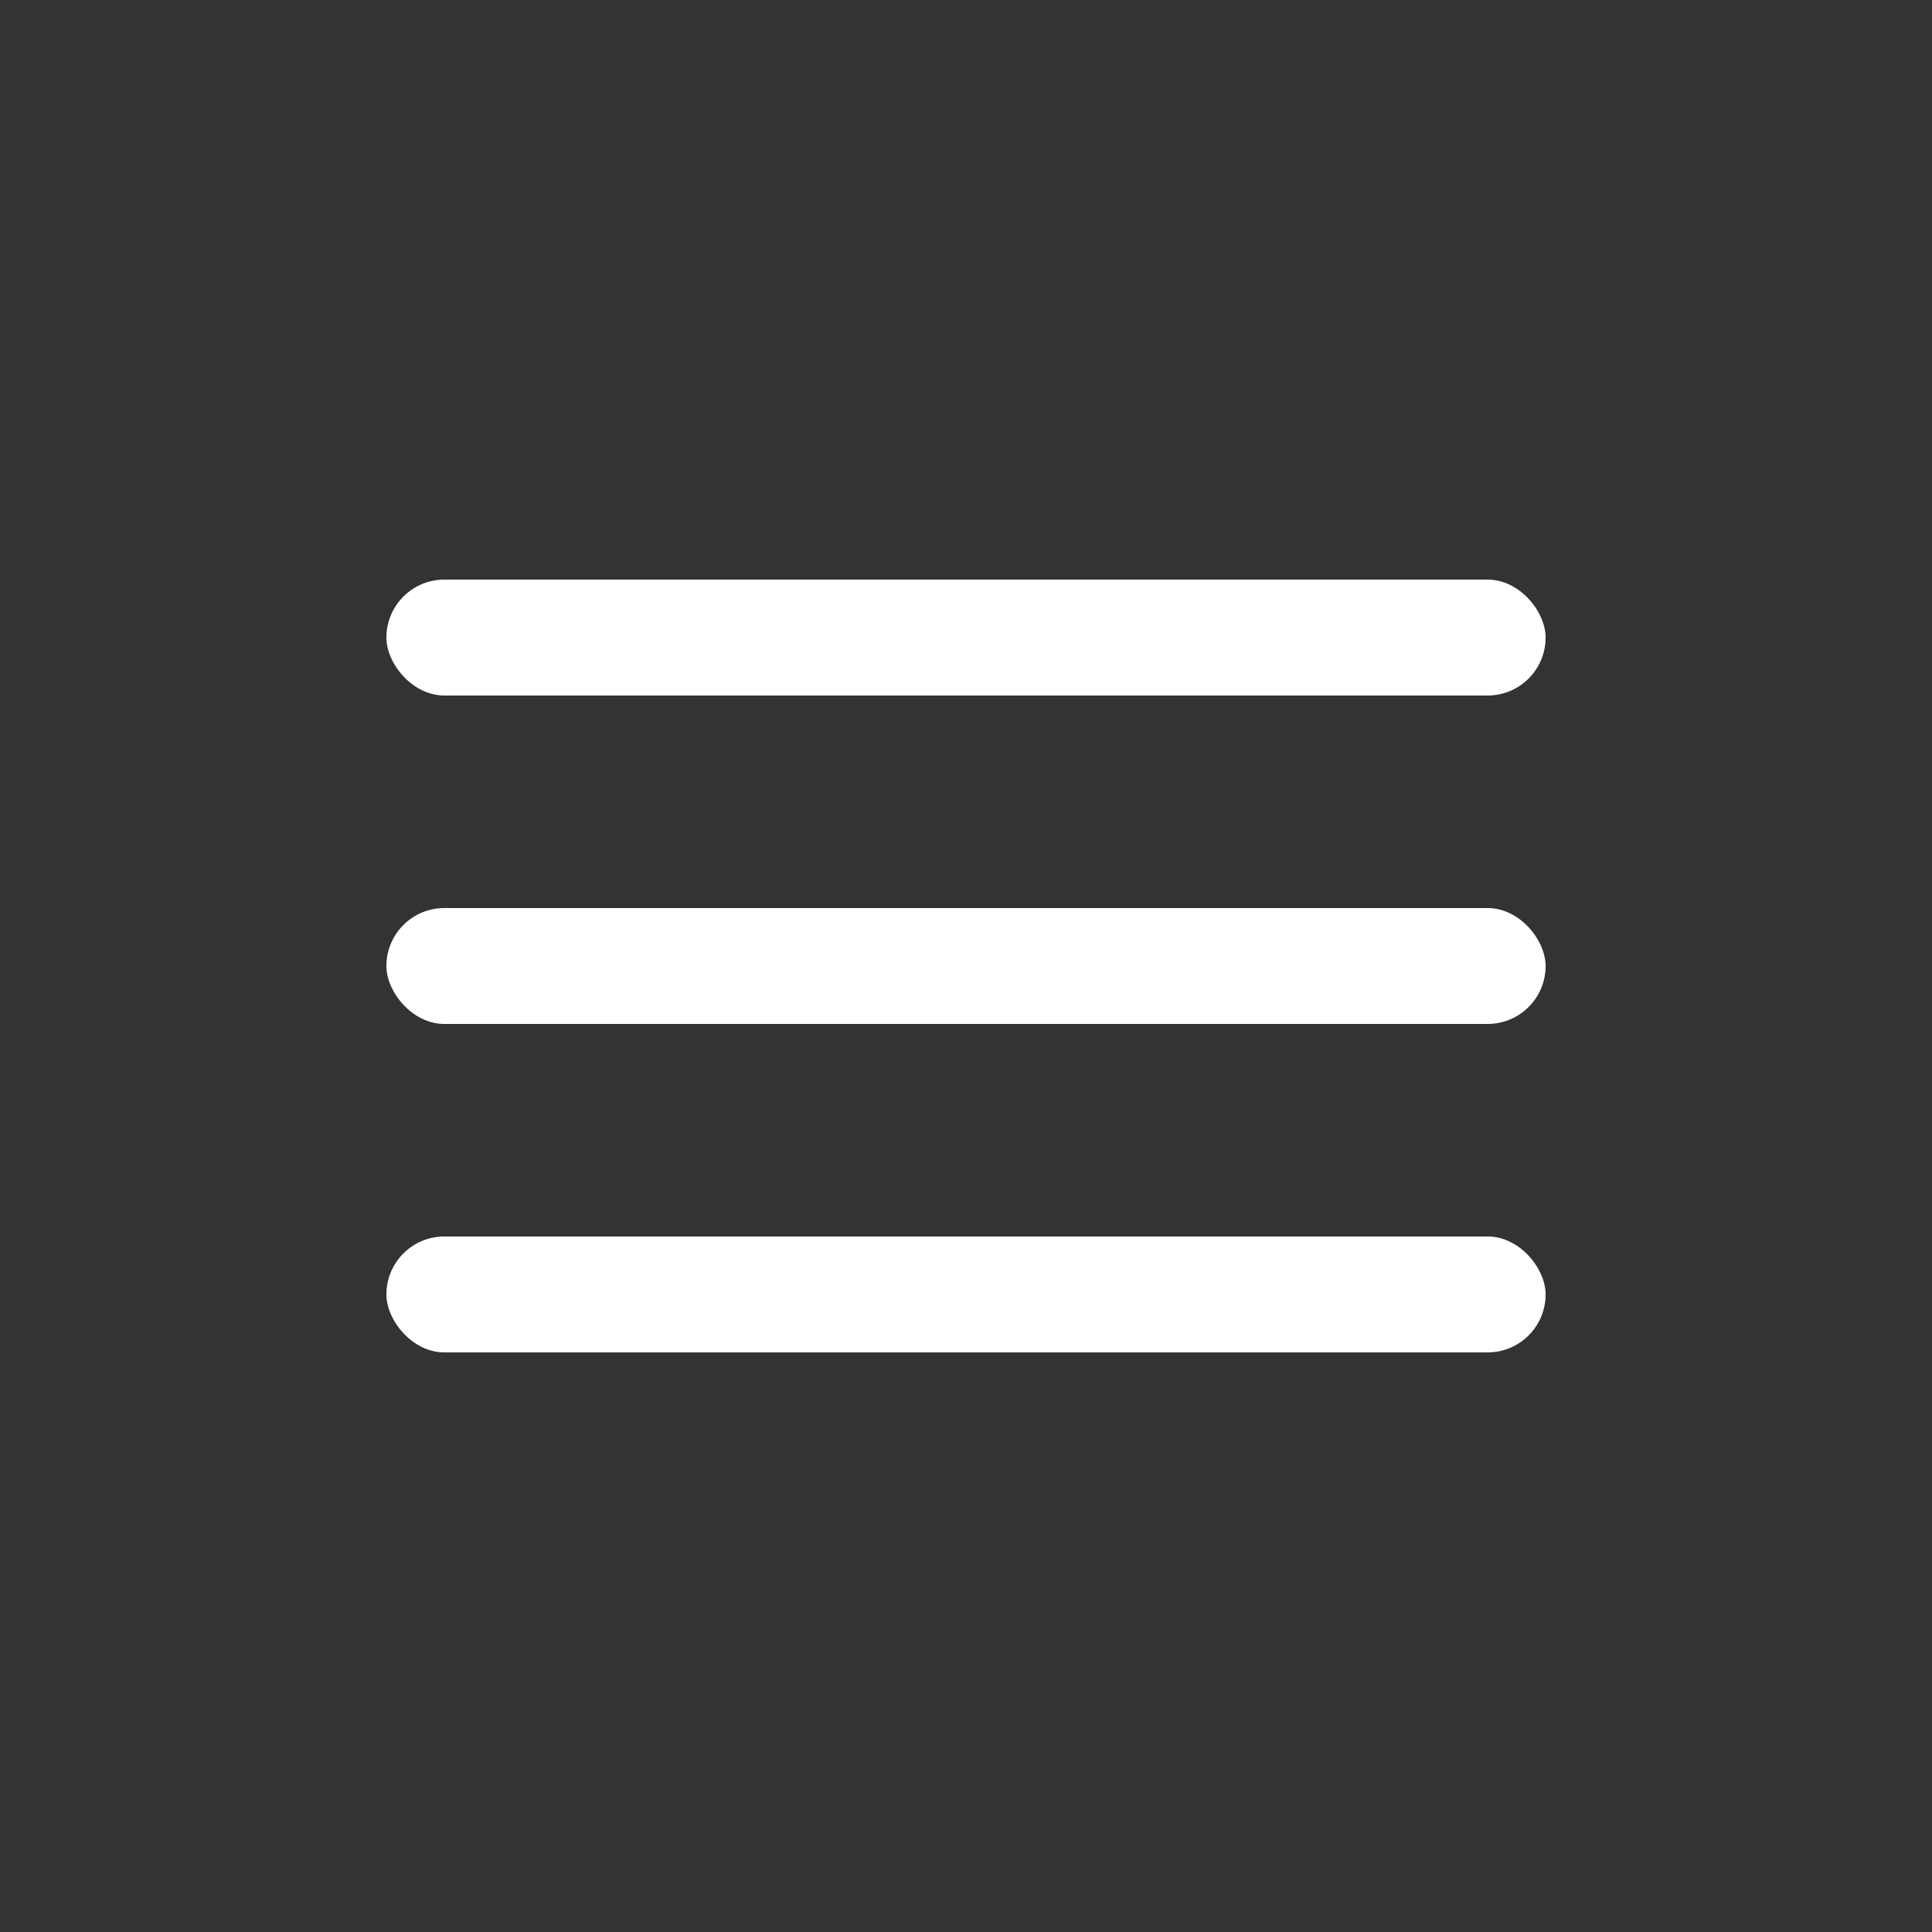
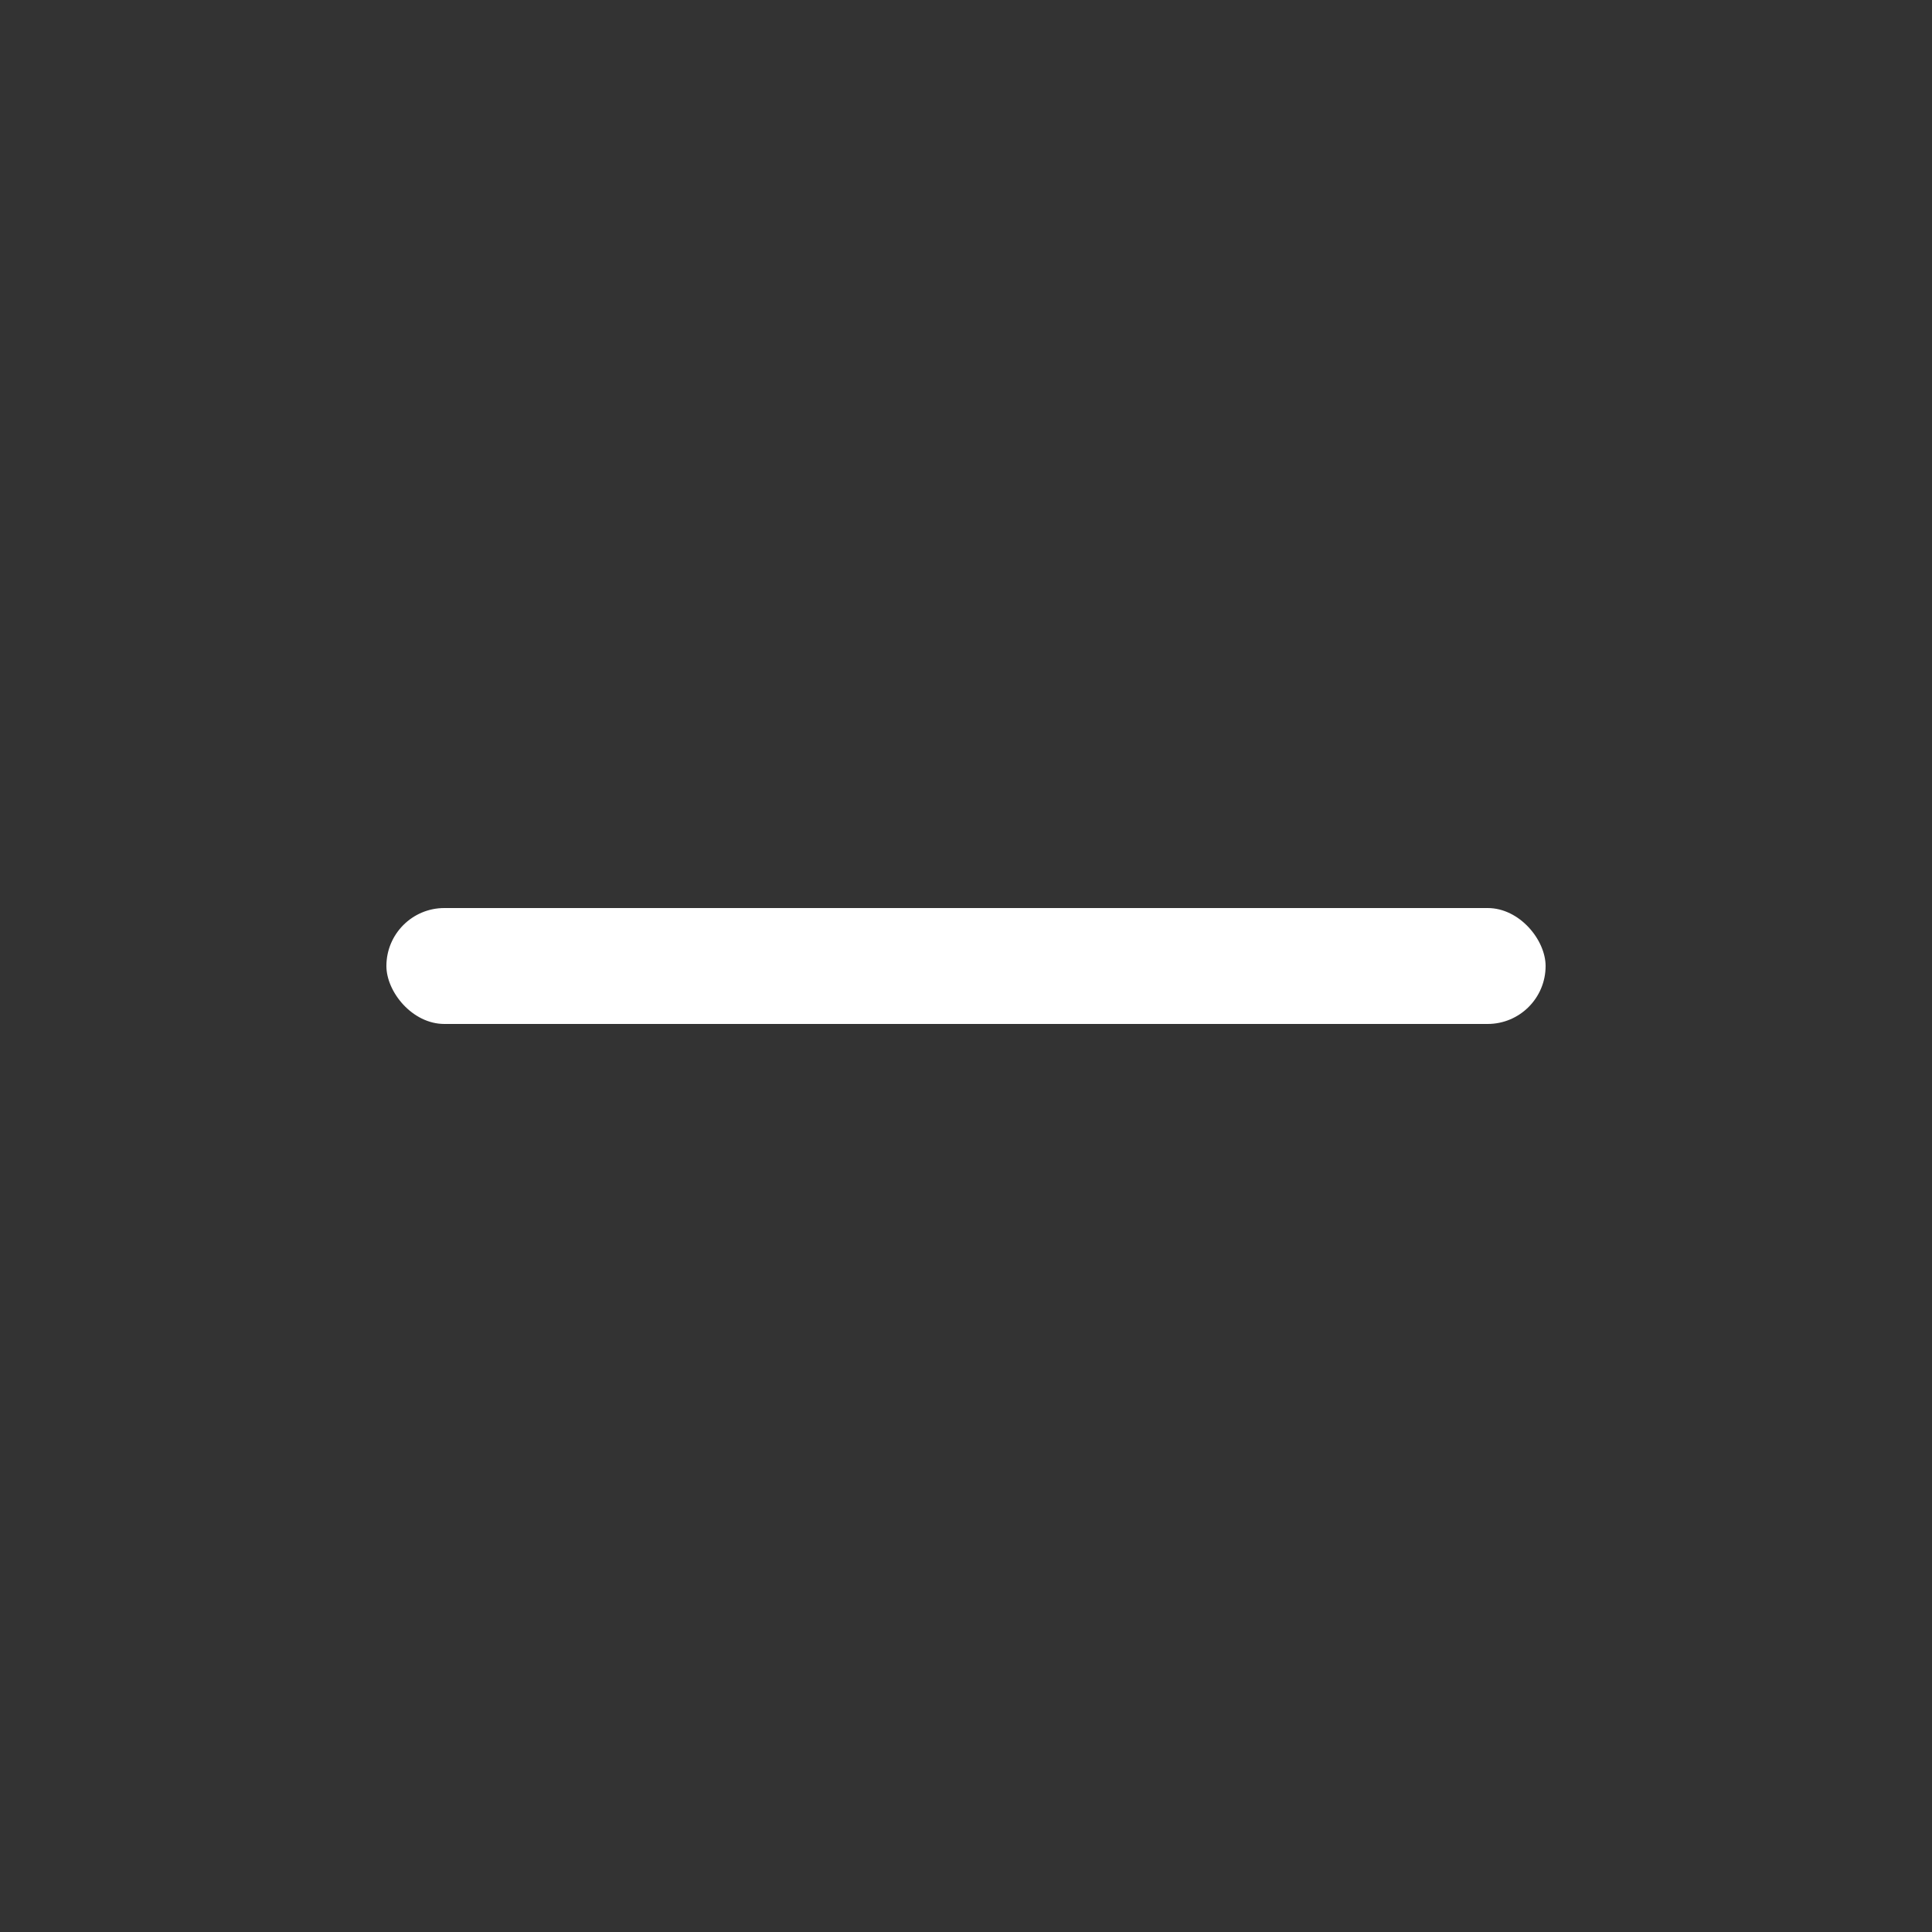
<svg xmlns="http://www.w3.org/2000/svg" width="50" height="50" viewBox="0 0 50 50" fill="none">
  <rect x="0" y="0" width="50" height="50" fill="#333333" stroke="none" />
-   <rect x="10" y="15" width="30" height="3" rx="1.5" fill="white" />
  <rect x="10" y="23.5" width="30" height="3" rx="1.5" fill="white" />
-   <rect x="10" y="32" width="30" height="3" rx="1.5" fill="white" />
</svg>